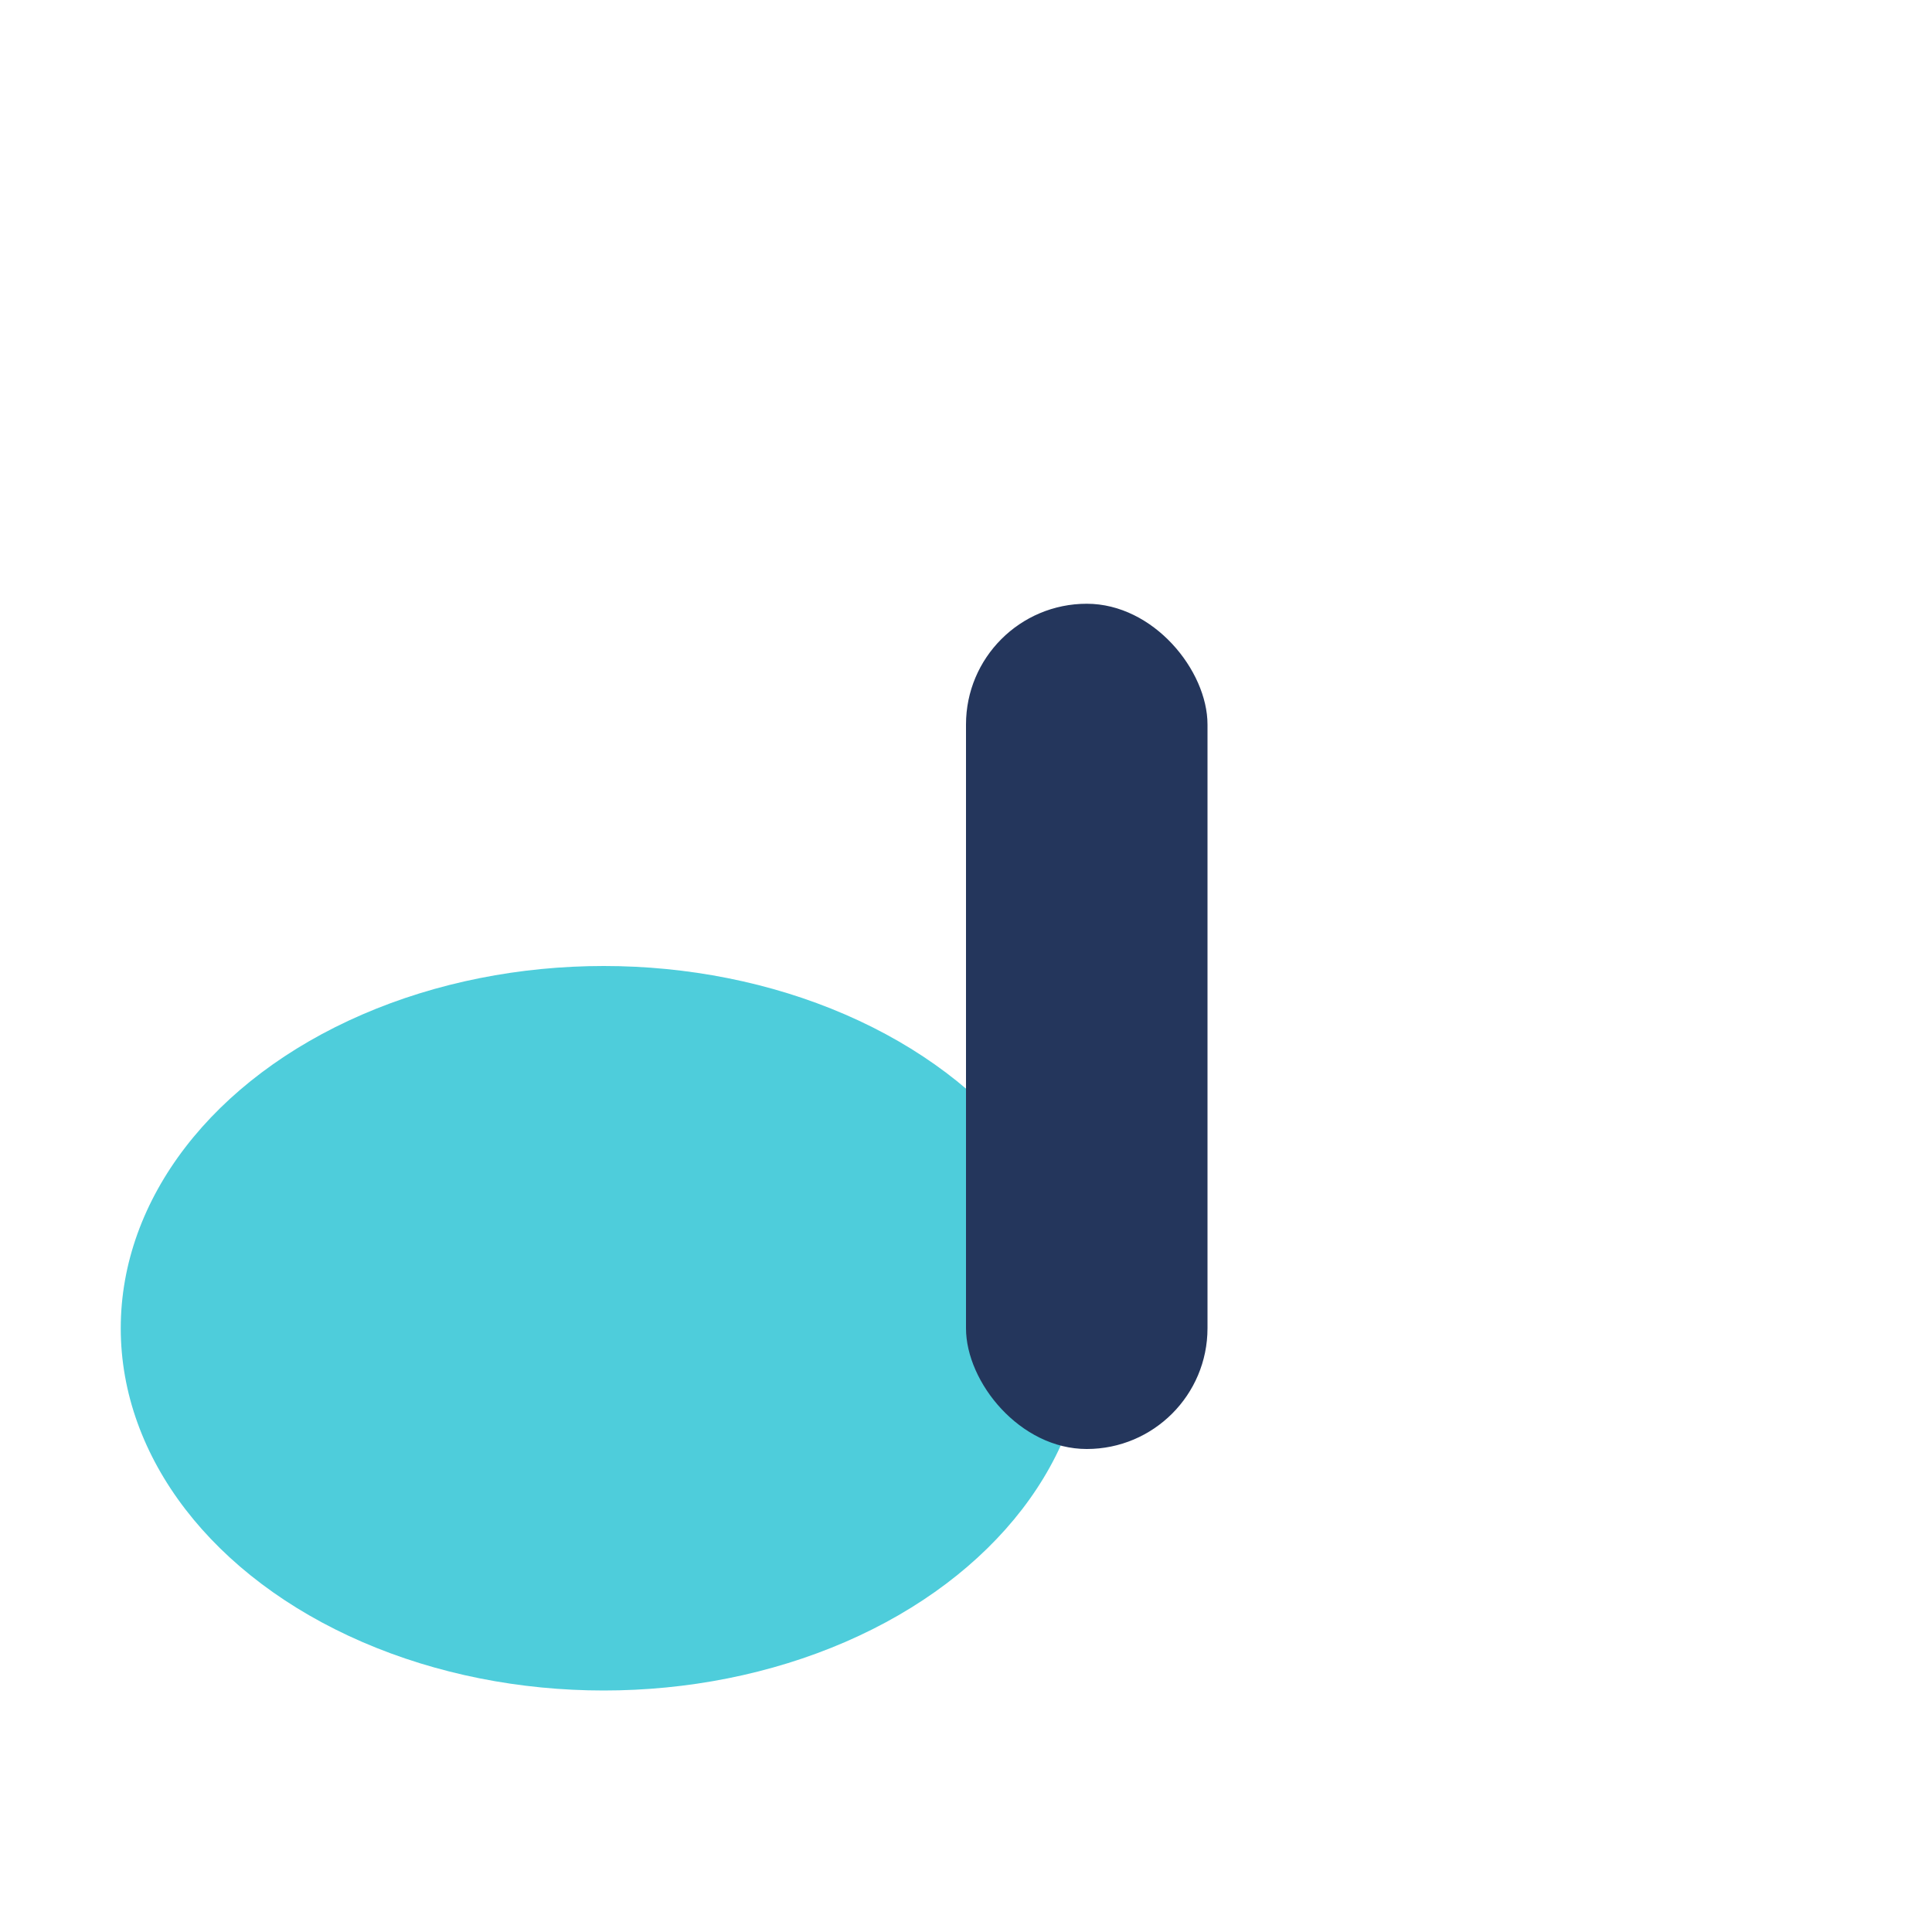
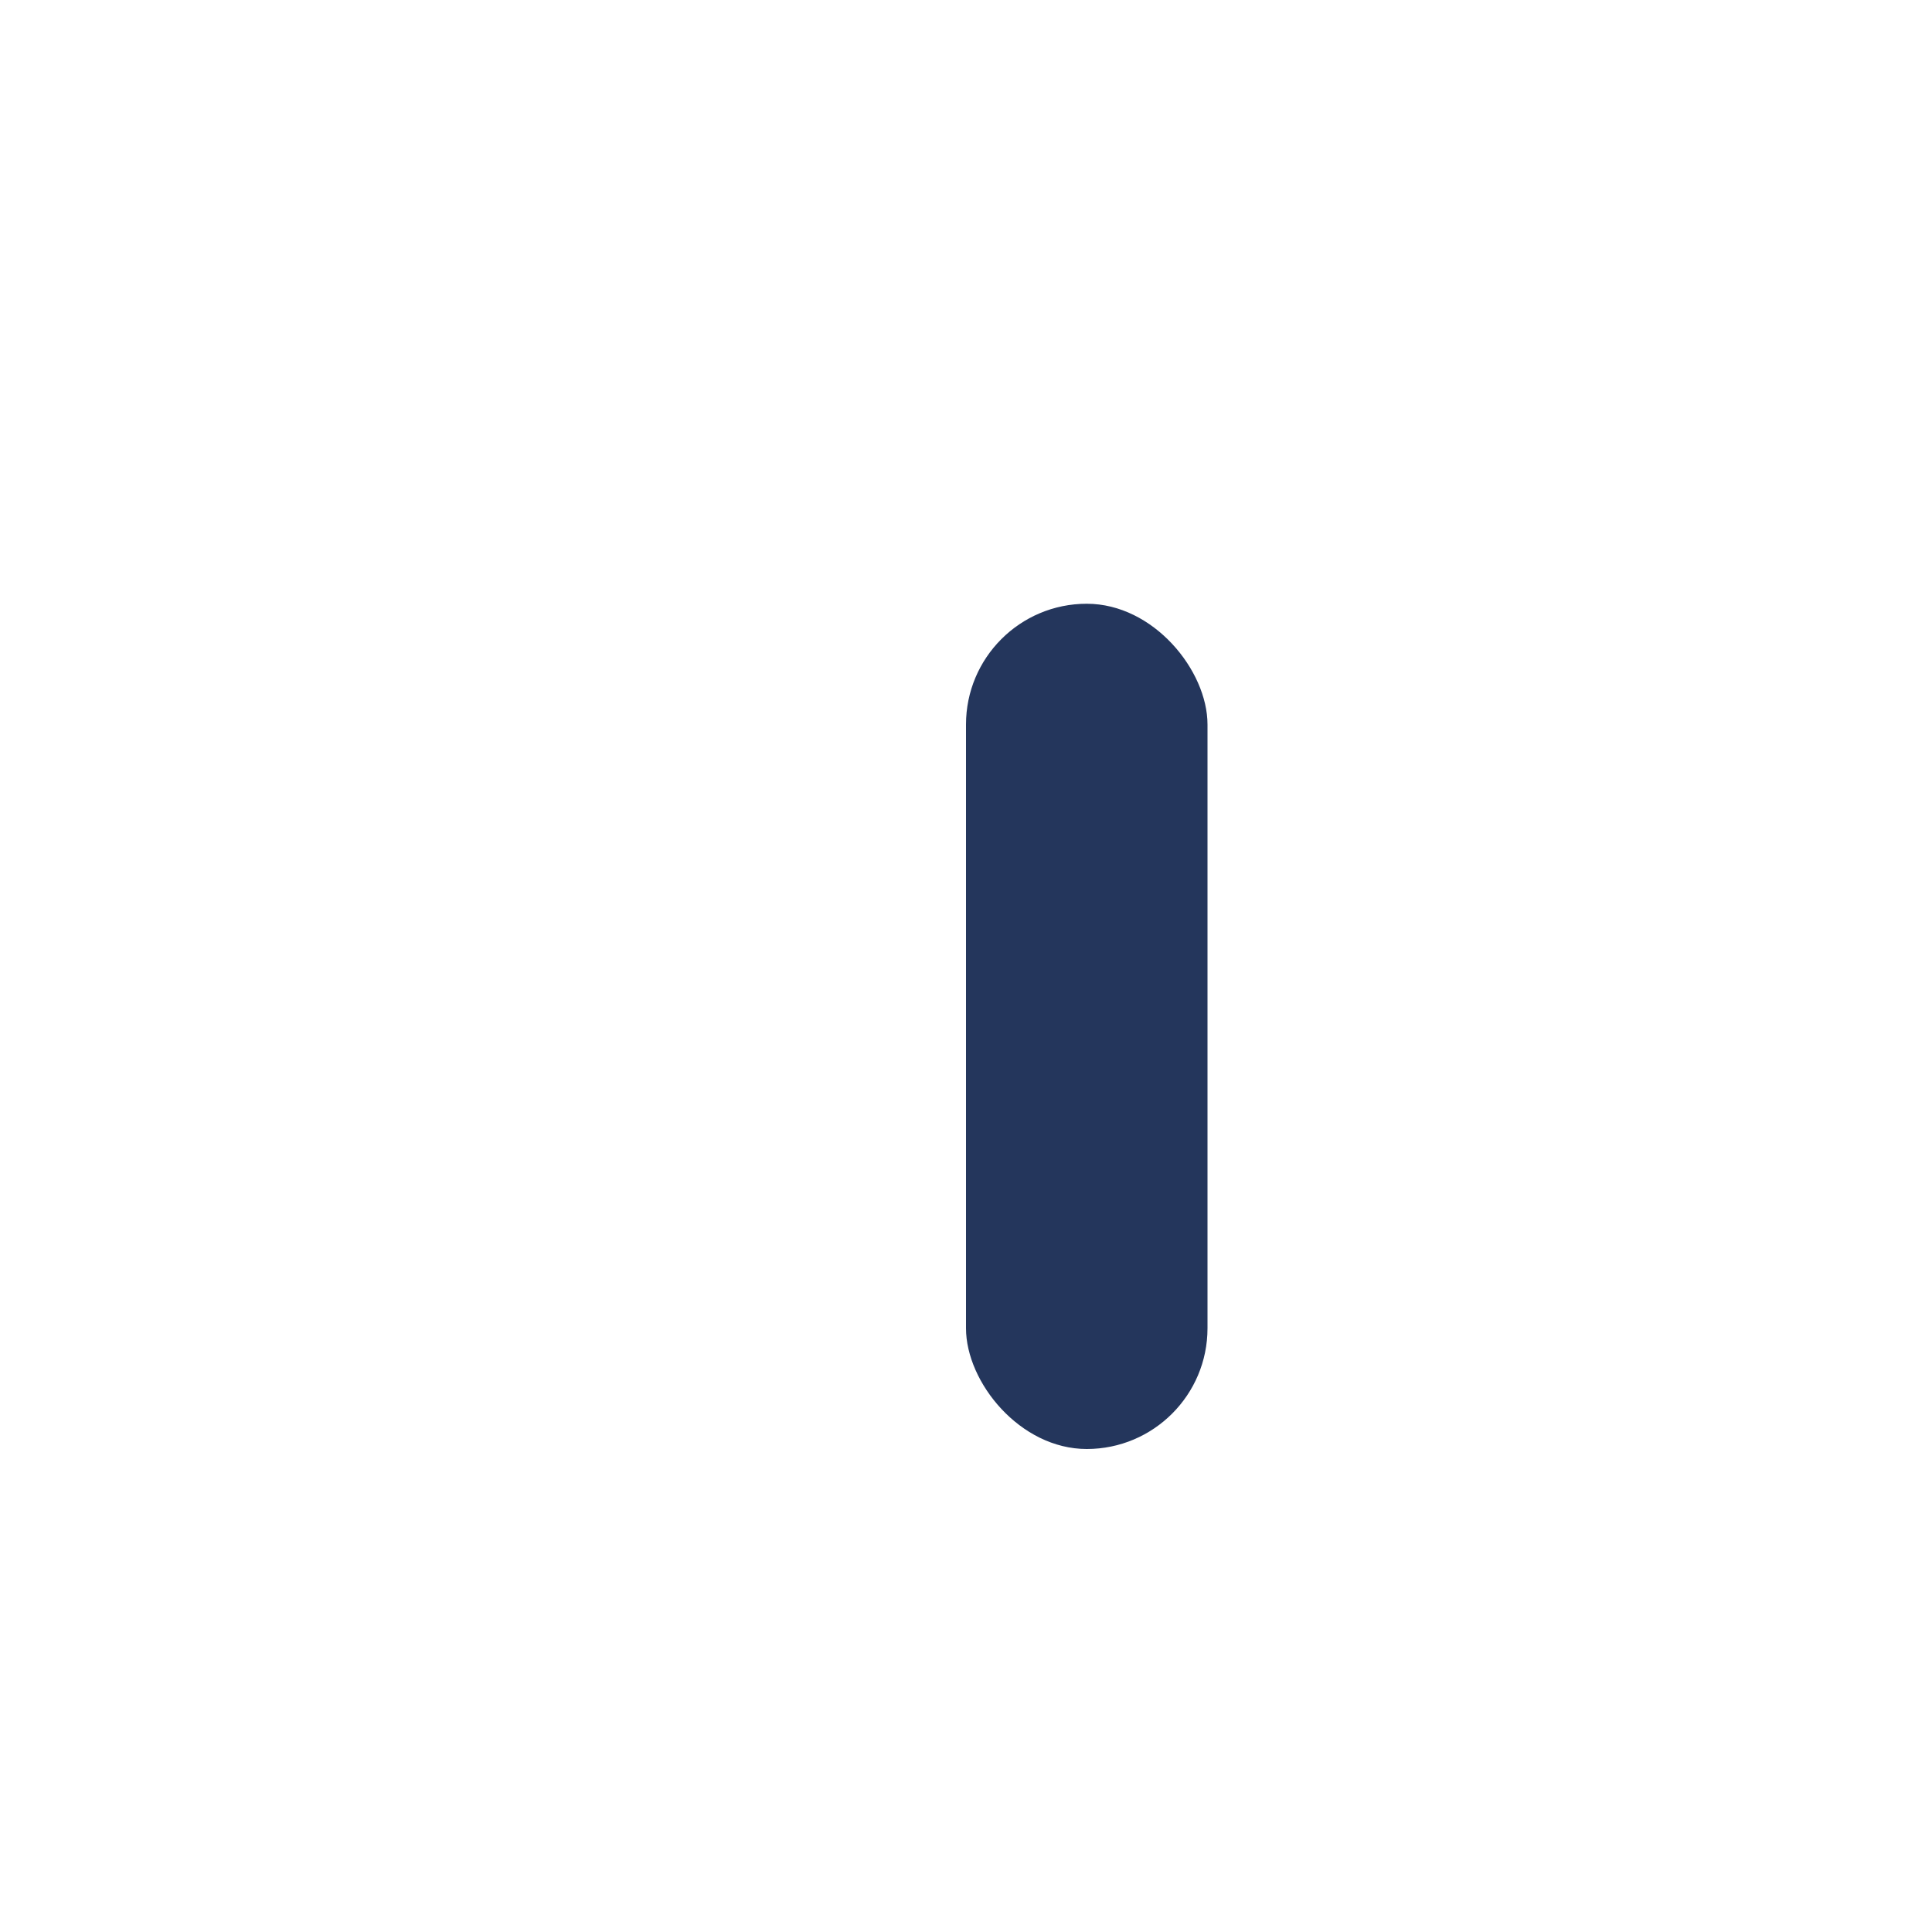
<svg xmlns="http://www.w3.org/2000/svg" width="32" height="32" viewBox="0 0 32 32">
-   <ellipse cx="10" cy="22" rx="8" ry="6" fill="#4ECDDB" />
  <rect x="16" y="10" width="4" height="14" rx="2" fill="#24365C" />
</svg>